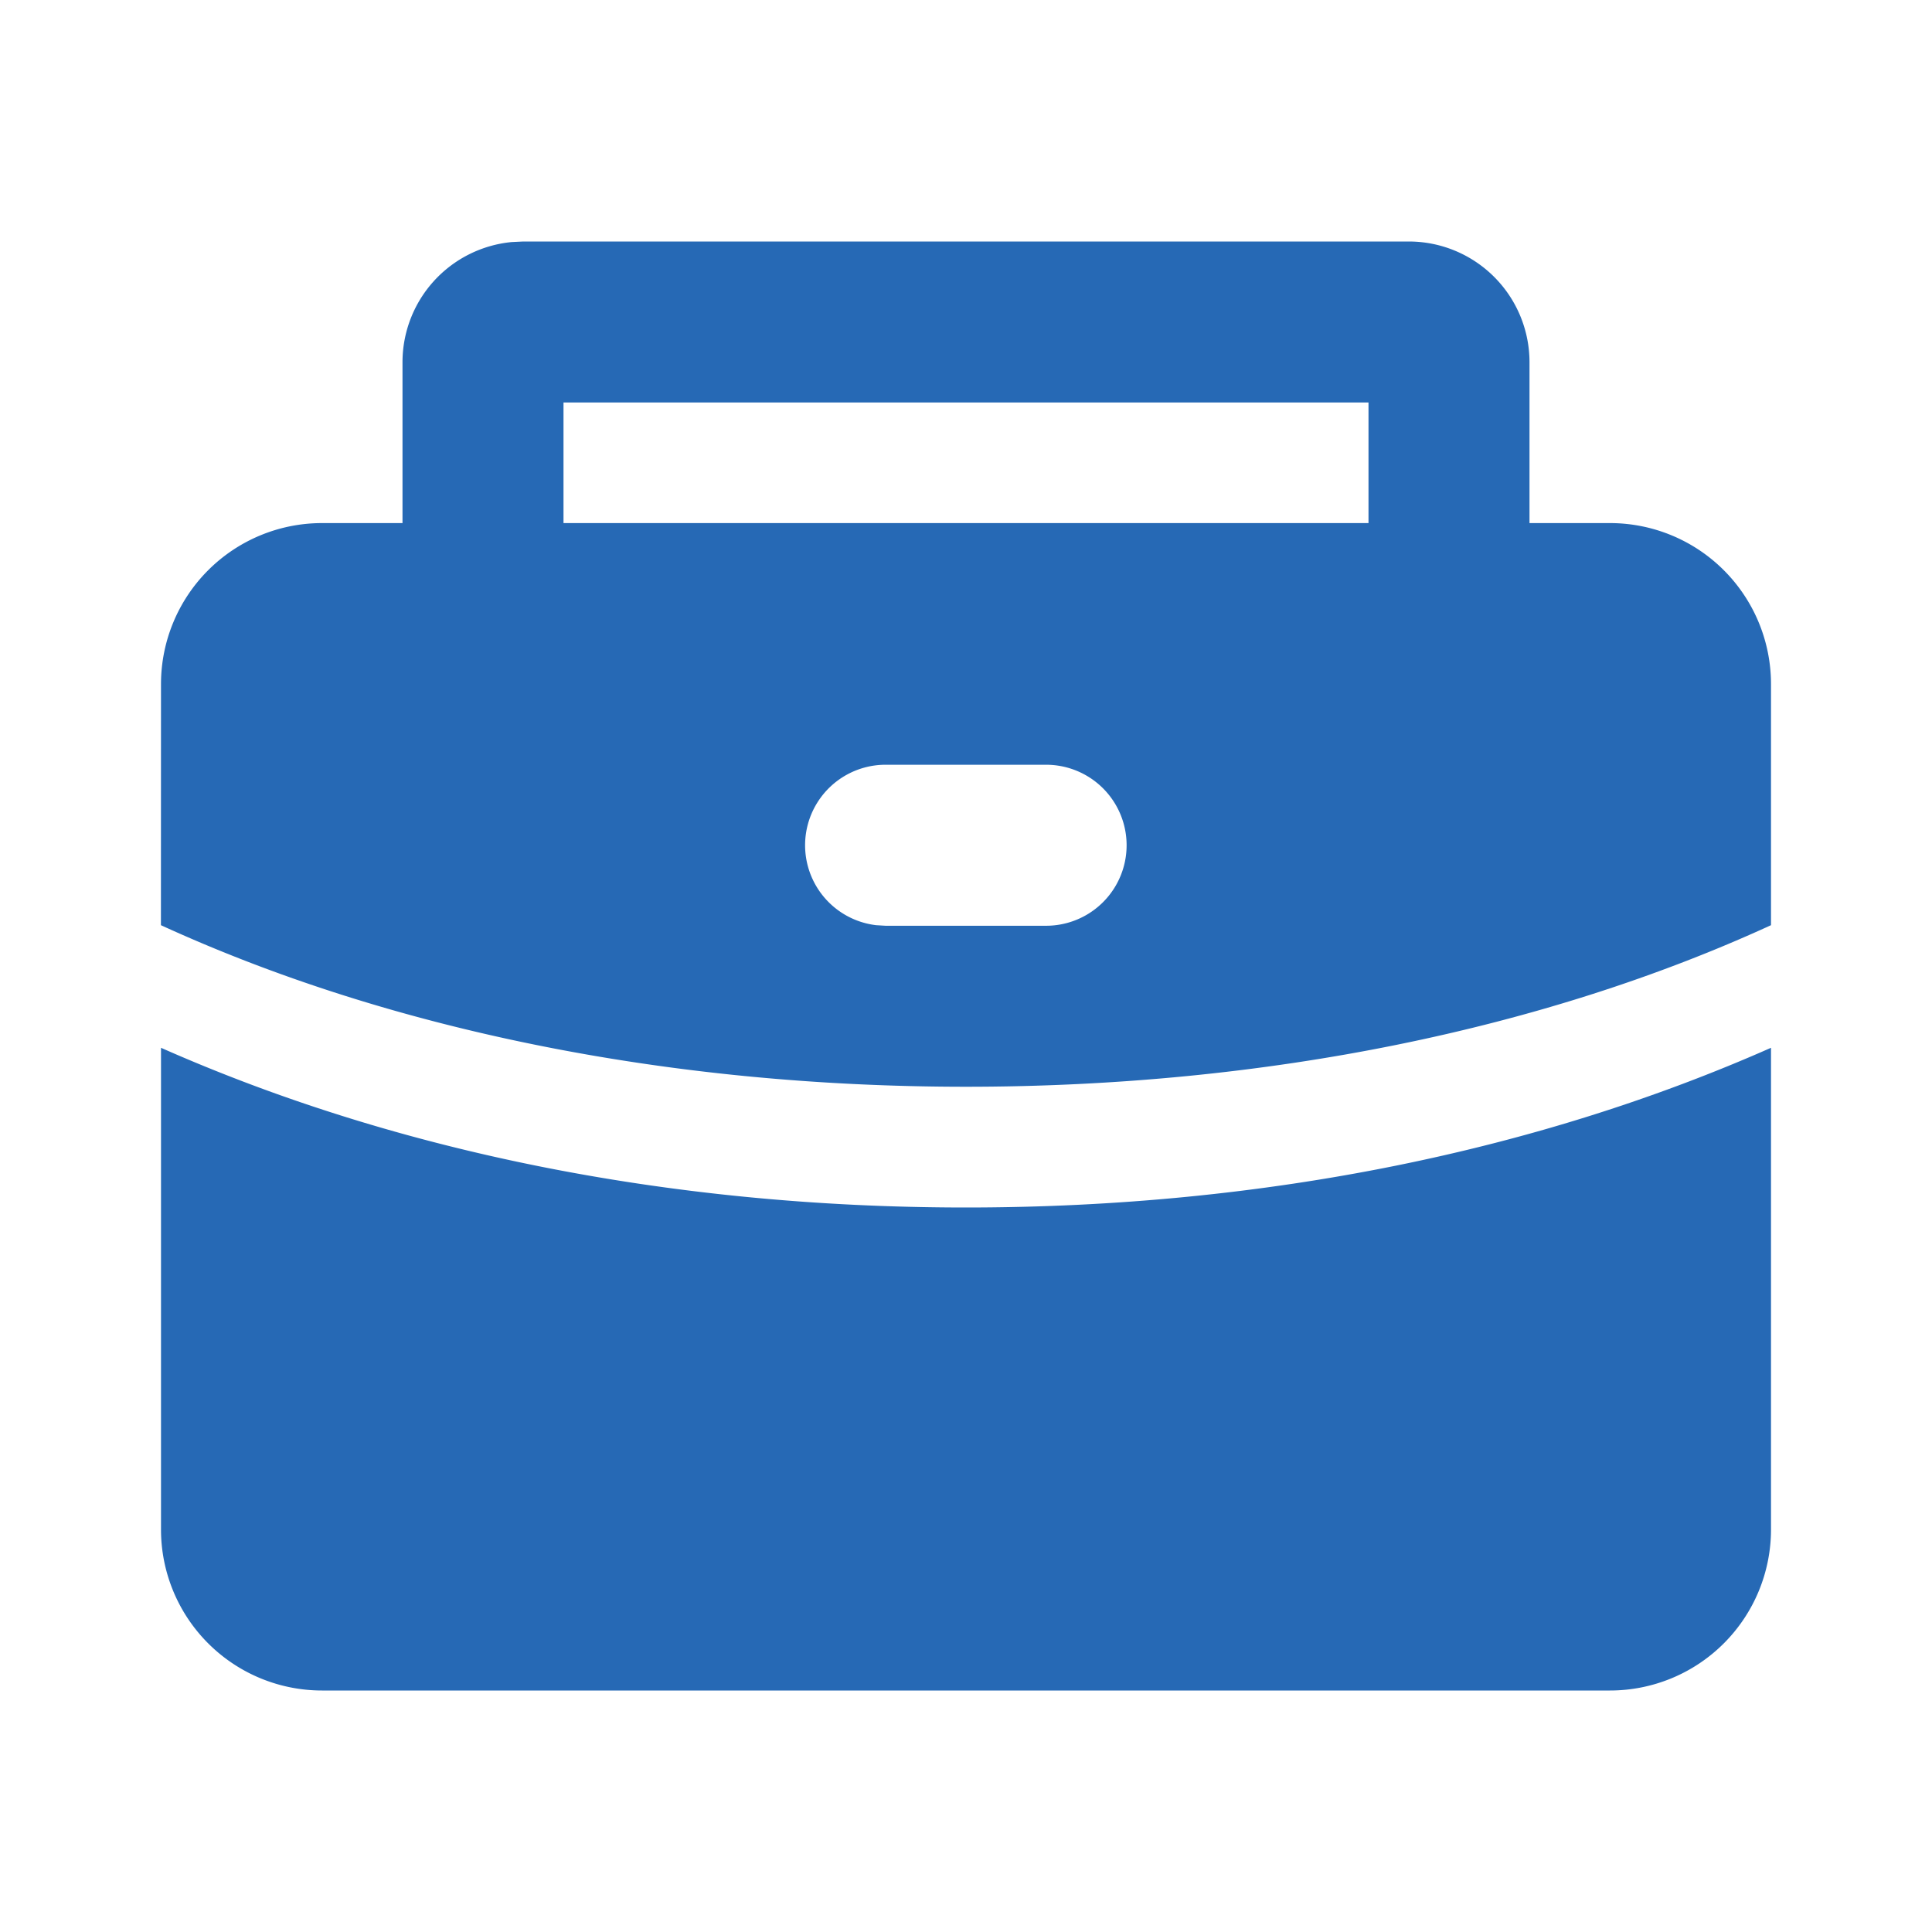
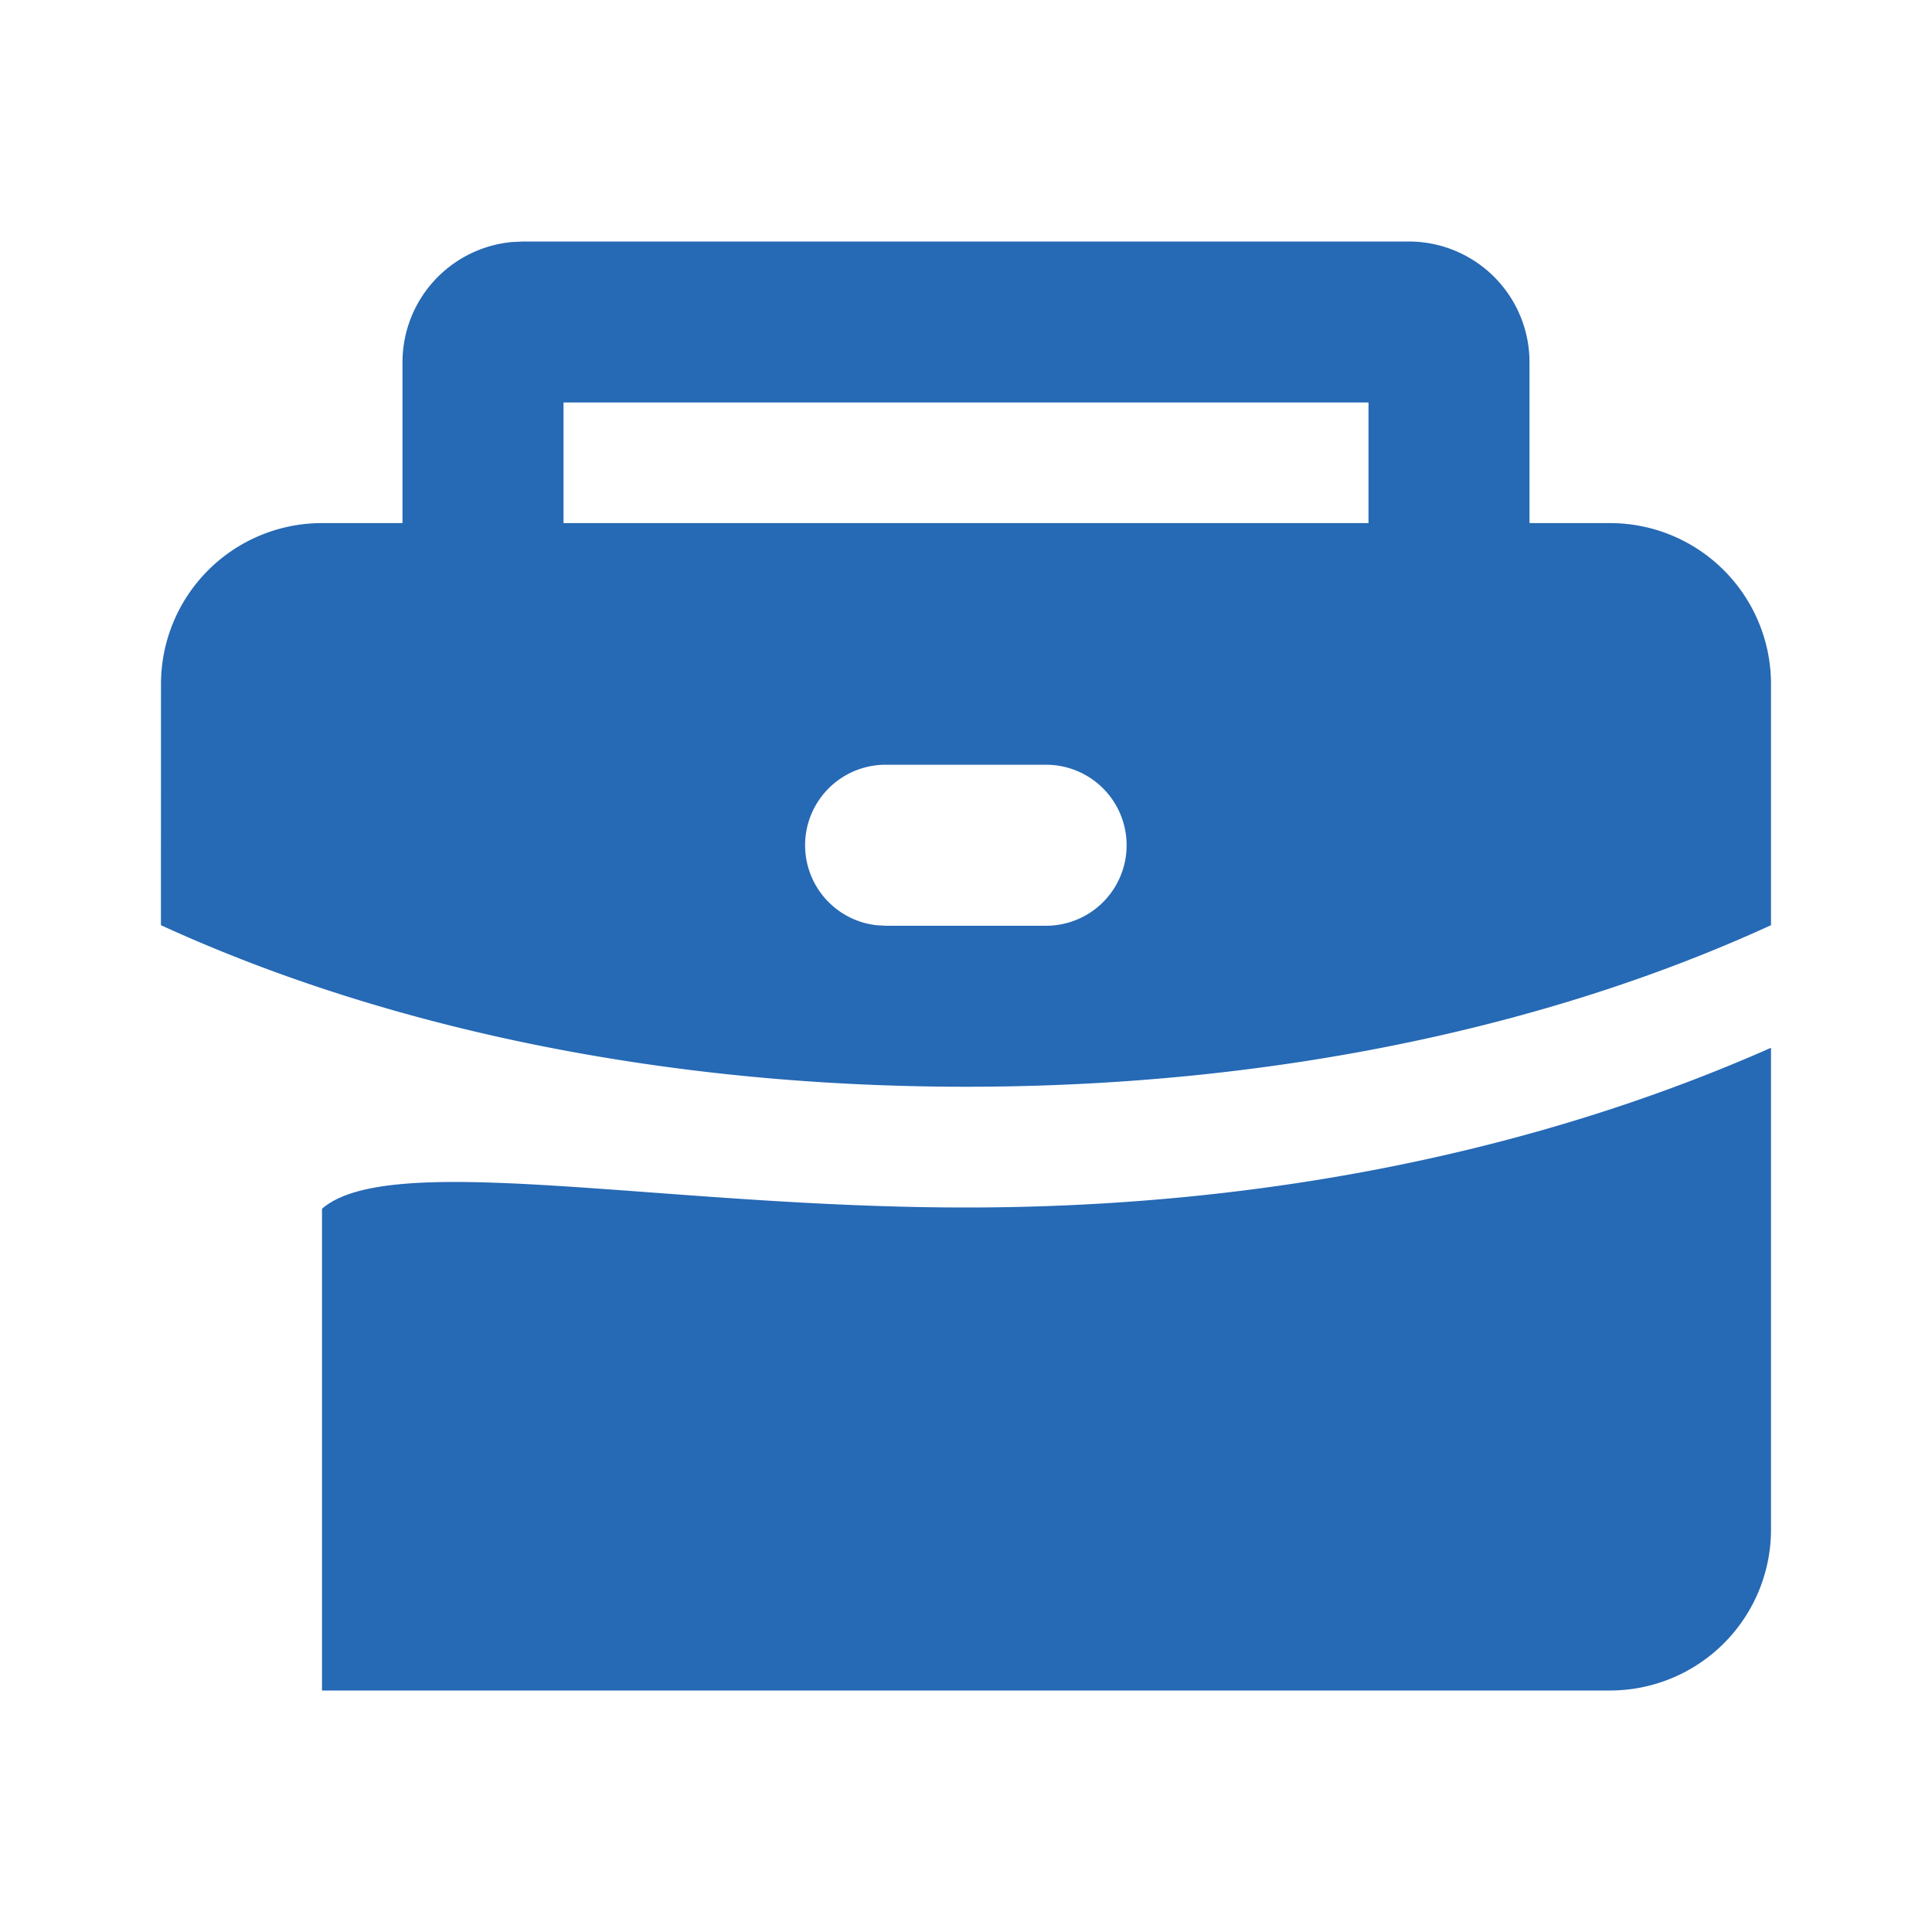
<svg xmlns="http://www.w3.org/2000/svg" t="1718357387255" class="icon" viewBox="0 0 1024 1024" version="1.1" p-id="134660" width="48" height="48">
-   <path d="M938.667 555.349V810.667a85.333 85.333 0 0 1-85.333 85.333H170.667a85.333 85.333 0 0 1-85.333-85.333v-255.317C206.805 609.109 351.787 640 512 640c160.171 0 305.109-30.891 426.667-84.651zM746.667 128A64 64 0 0 1 810.667 192v85.248h42.667a85.333 85.333 0 0 1 85.333 85.333v127.787C818.944 545.28 671.488 576 512 576c-159.488 0-306.987-30.763-426.709-85.632L85.333 362.581a85.333 85.333 0 0 1 85.333-85.333h42.667V192a64 64 0 0 1 57.856-63.701L277.333 128zM554.667 405.333h-85.333a42.667 42.667 0 0 0-4.992 85.035L469.333 490.667h85.333a42.667 42.667 0 0 0 0-85.333zM725.333 213.333H298.667v63.915h426.667V213.333z" fill="#2669B5" p-id="134661" />
+   <path d="M938.667 555.349V810.667a85.333 85.333 0 0 1-85.333 85.333H170.667v-255.317C206.805 609.109 351.787 640 512 640c160.171 0 305.109-30.891 426.667-84.651zM746.667 128A64 64 0 0 1 810.667 192v85.248h42.667a85.333 85.333 0 0 1 85.333 85.333v127.787C818.944 545.28 671.488 576 512 576c-159.488 0-306.987-30.763-426.709-85.632L85.333 362.581a85.333 85.333 0 0 1 85.333-85.333h42.667V192a64 64 0 0 1 57.856-63.701L277.333 128zM554.667 405.333h-85.333a42.667 42.667 0 0 0-4.992 85.035L469.333 490.667h85.333a42.667 42.667 0 0 0 0-85.333zM725.333 213.333H298.667v63.915h426.667V213.333z" fill="#2669B5" p-id="134661" />
</svg>